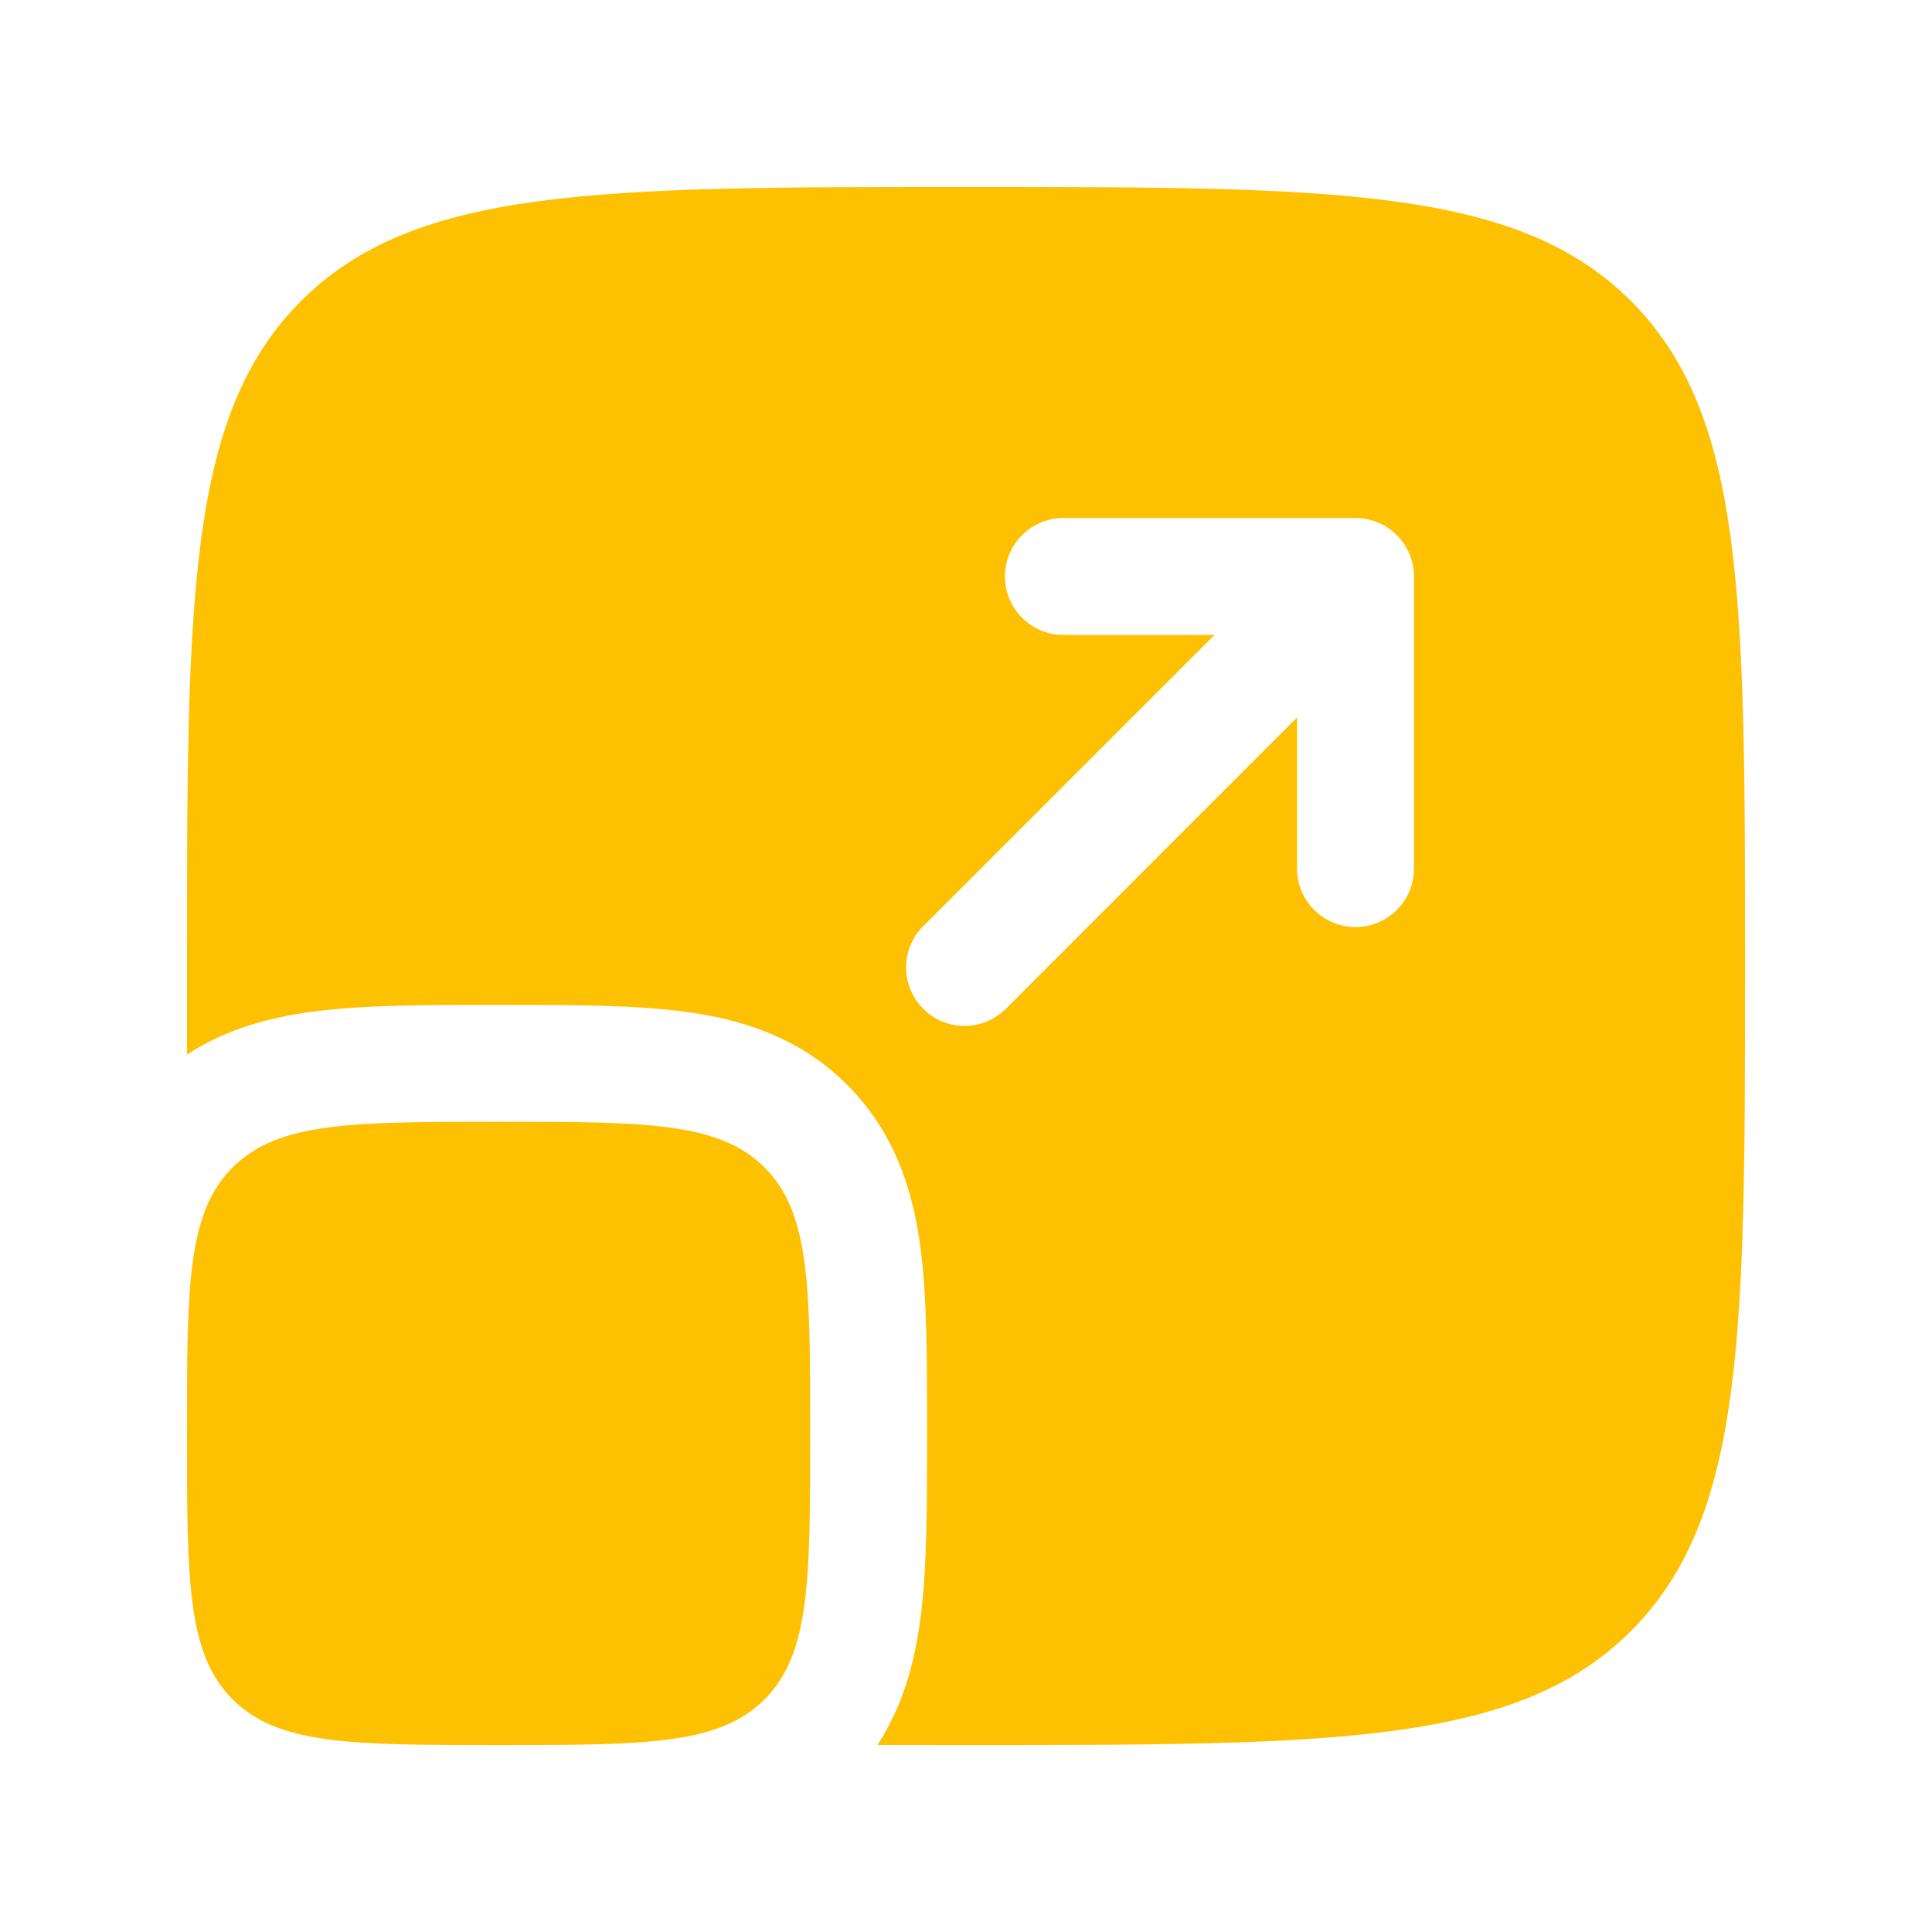
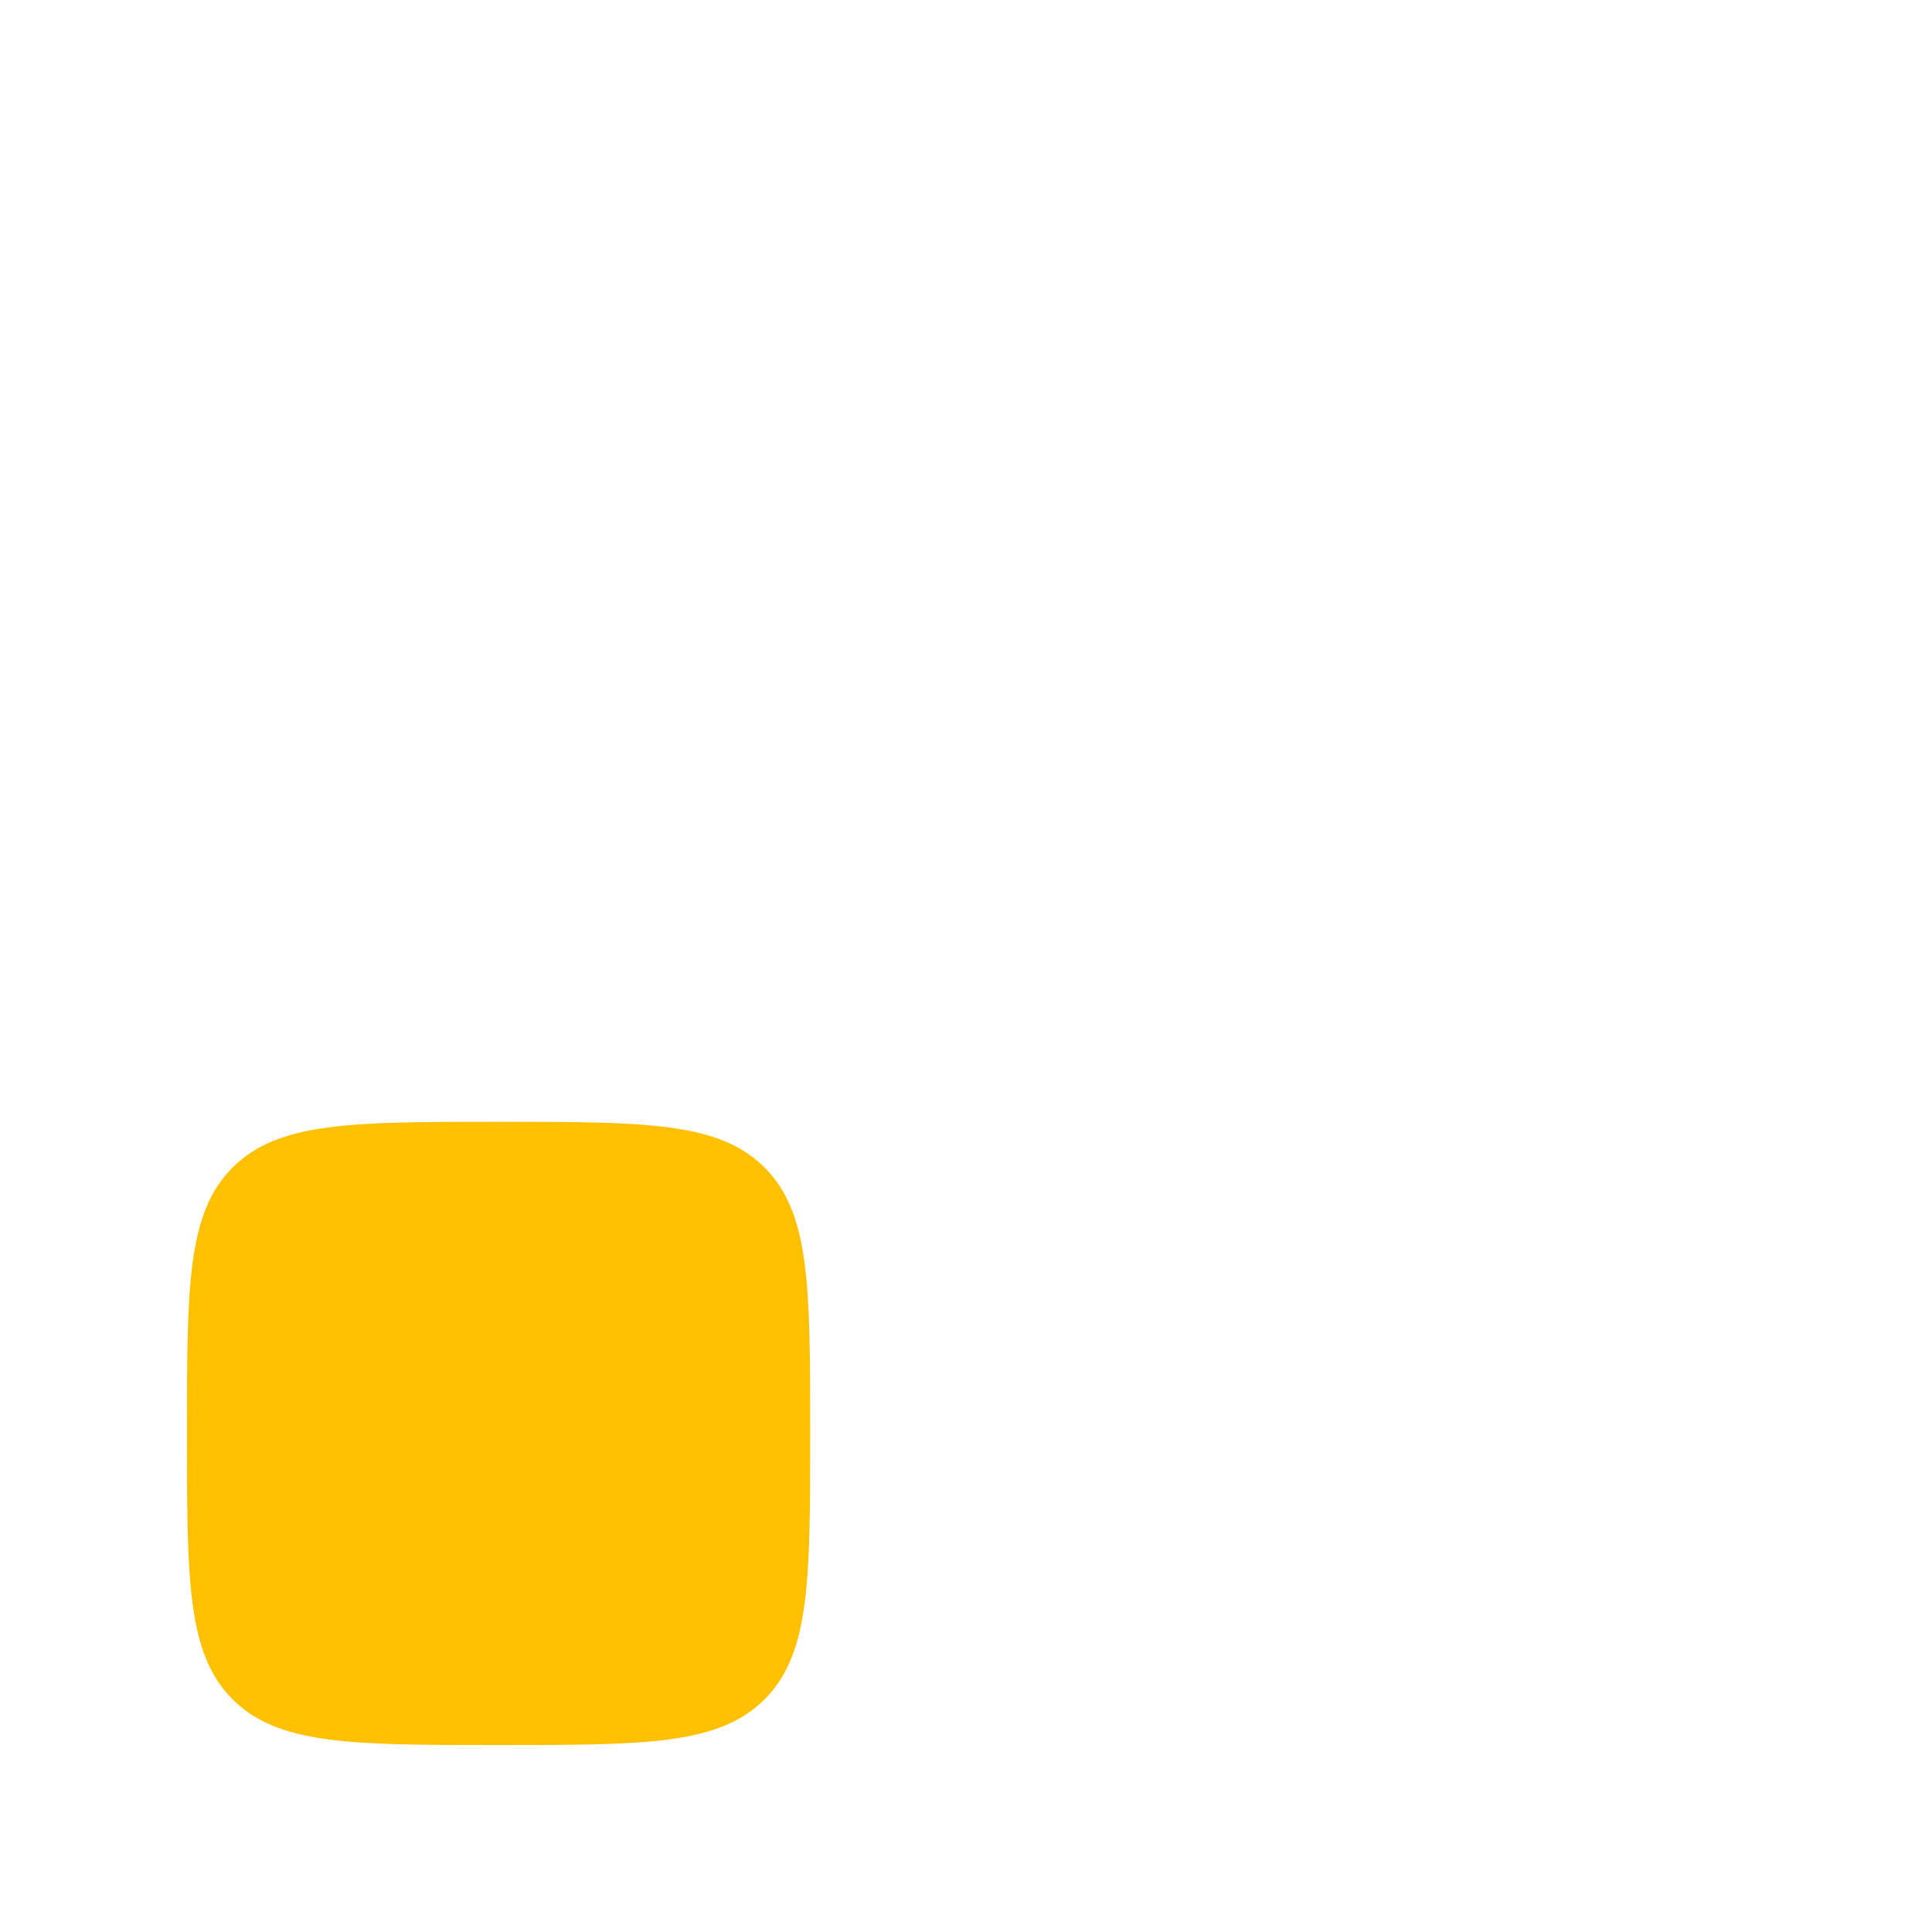
<svg xmlns="http://www.w3.org/2000/svg" width="31" height="31" viewBox="0 0 31 31" fill="none">
  <path d="M3 23C3 20.642 3 19.465 3.732 18.733C4.465 18 5.643 18 8 18C10.357 18 11.535 18 12.268 18.733C13 19.465 13 20.642 13 23C13 25.358 13 26.535 12.268 27.267C11.535 28 10.357 28 8 28C5.643 28 4.465 28 3.732 27.267C3 26.535 3 25.358 3 23Z" fill="#FDC102" />
-   <path fill-rule="evenodd" clip-rule="evenodd" d="M4.83 4.83C3 6.662 3 9.607 3 15.5V16.922C3.636 16.506 4.336 16.323 5.008 16.234C5.814 16.125 6.806 16.125 7.889 16.125H8.113C9.194 16.125 10.186 16.125 10.992 16.234C11.881 16.352 12.821 16.634 13.592 17.406C14.366 18.179 14.648 19.119 14.768 20.006C14.875 20.814 14.875 21.806 14.875 22.887V23.113C14.875 24.194 14.875 25.186 14.766 25.992C14.676 26.664 14.494 27.364 14.079 27.999L15.5 28C21.392 28 24.339 28 26.17 26.17C28 24.337 28 21.391 28 15.5C28 9.607 28 6.661 26.17 4.83C24.337 3 21.391 3 15.5 3C9.607 3 6.661 3 4.83 4.83ZM17.062 8.312C16.814 8.312 16.575 8.411 16.4 8.587C16.224 8.763 16.125 9.001 16.125 9.25C16.125 9.499 16.224 9.737 16.4 9.913C16.575 10.089 16.814 10.188 17.062 10.188H19.488L14.838 14.838C14.745 14.923 14.671 15.027 14.62 15.142C14.569 15.257 14.541 15.381 14.539 15.507C14.537 15.633 14.56 15.758 14.607 15.874C14.655 15.991 14.725 16.097 14.814 16.186C14.903 16.275 15.009 16.346 15.126 16.393C15.242 16.44 15.367 16.463 15.493 16.461C15.619 16.459 15.743 16.431 15.858 16.38C15.973 16.328 16.077 16.255 16.163 16.163L20.812 11.512V13.938C20.812 14.186 20.911 14.425 21.087 14.6C21.263 14.776 21.501 14.875 21.75 14.875C21.999 14.875 22.237 14.776 22.413 14.6C22.589 14.425 22.688 14.186 22.688 13.938V9.25C22.688 9.001 22.589 8.763 22.413 8.587C22.237 8.411 21.999 8.312 21.75 8.312H17.062Z" fill="#FDC102" />
</svg>